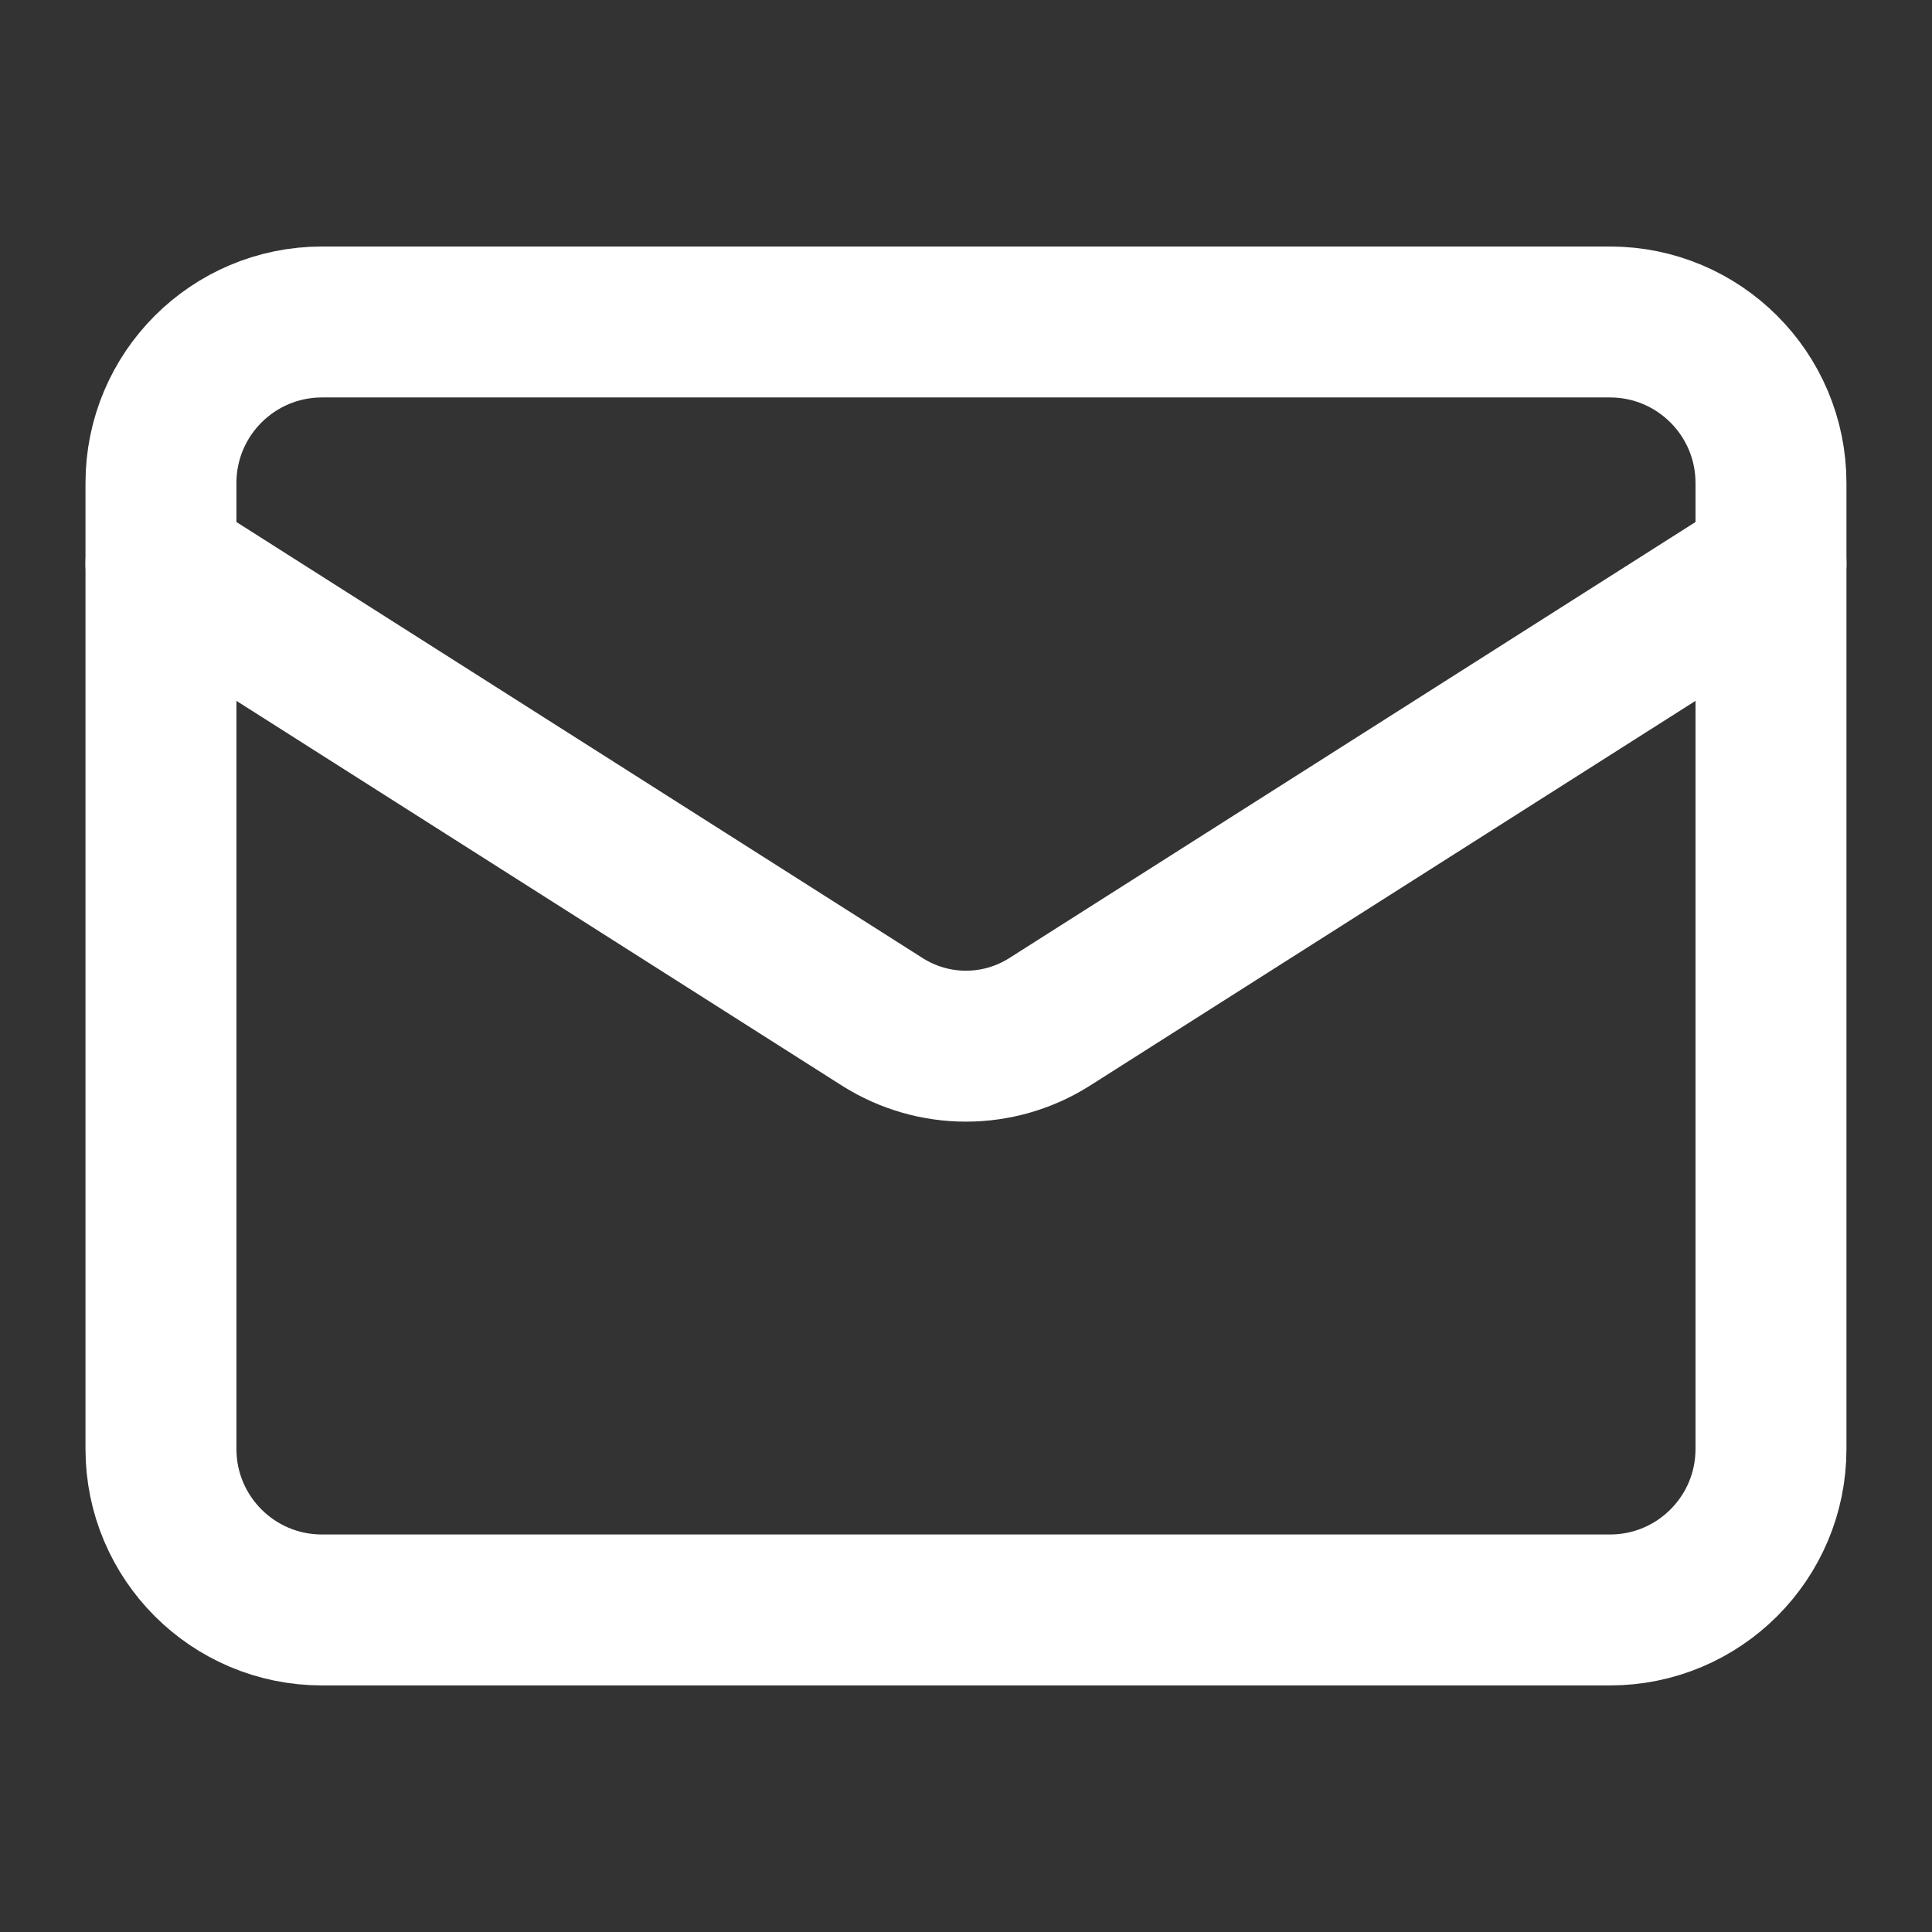
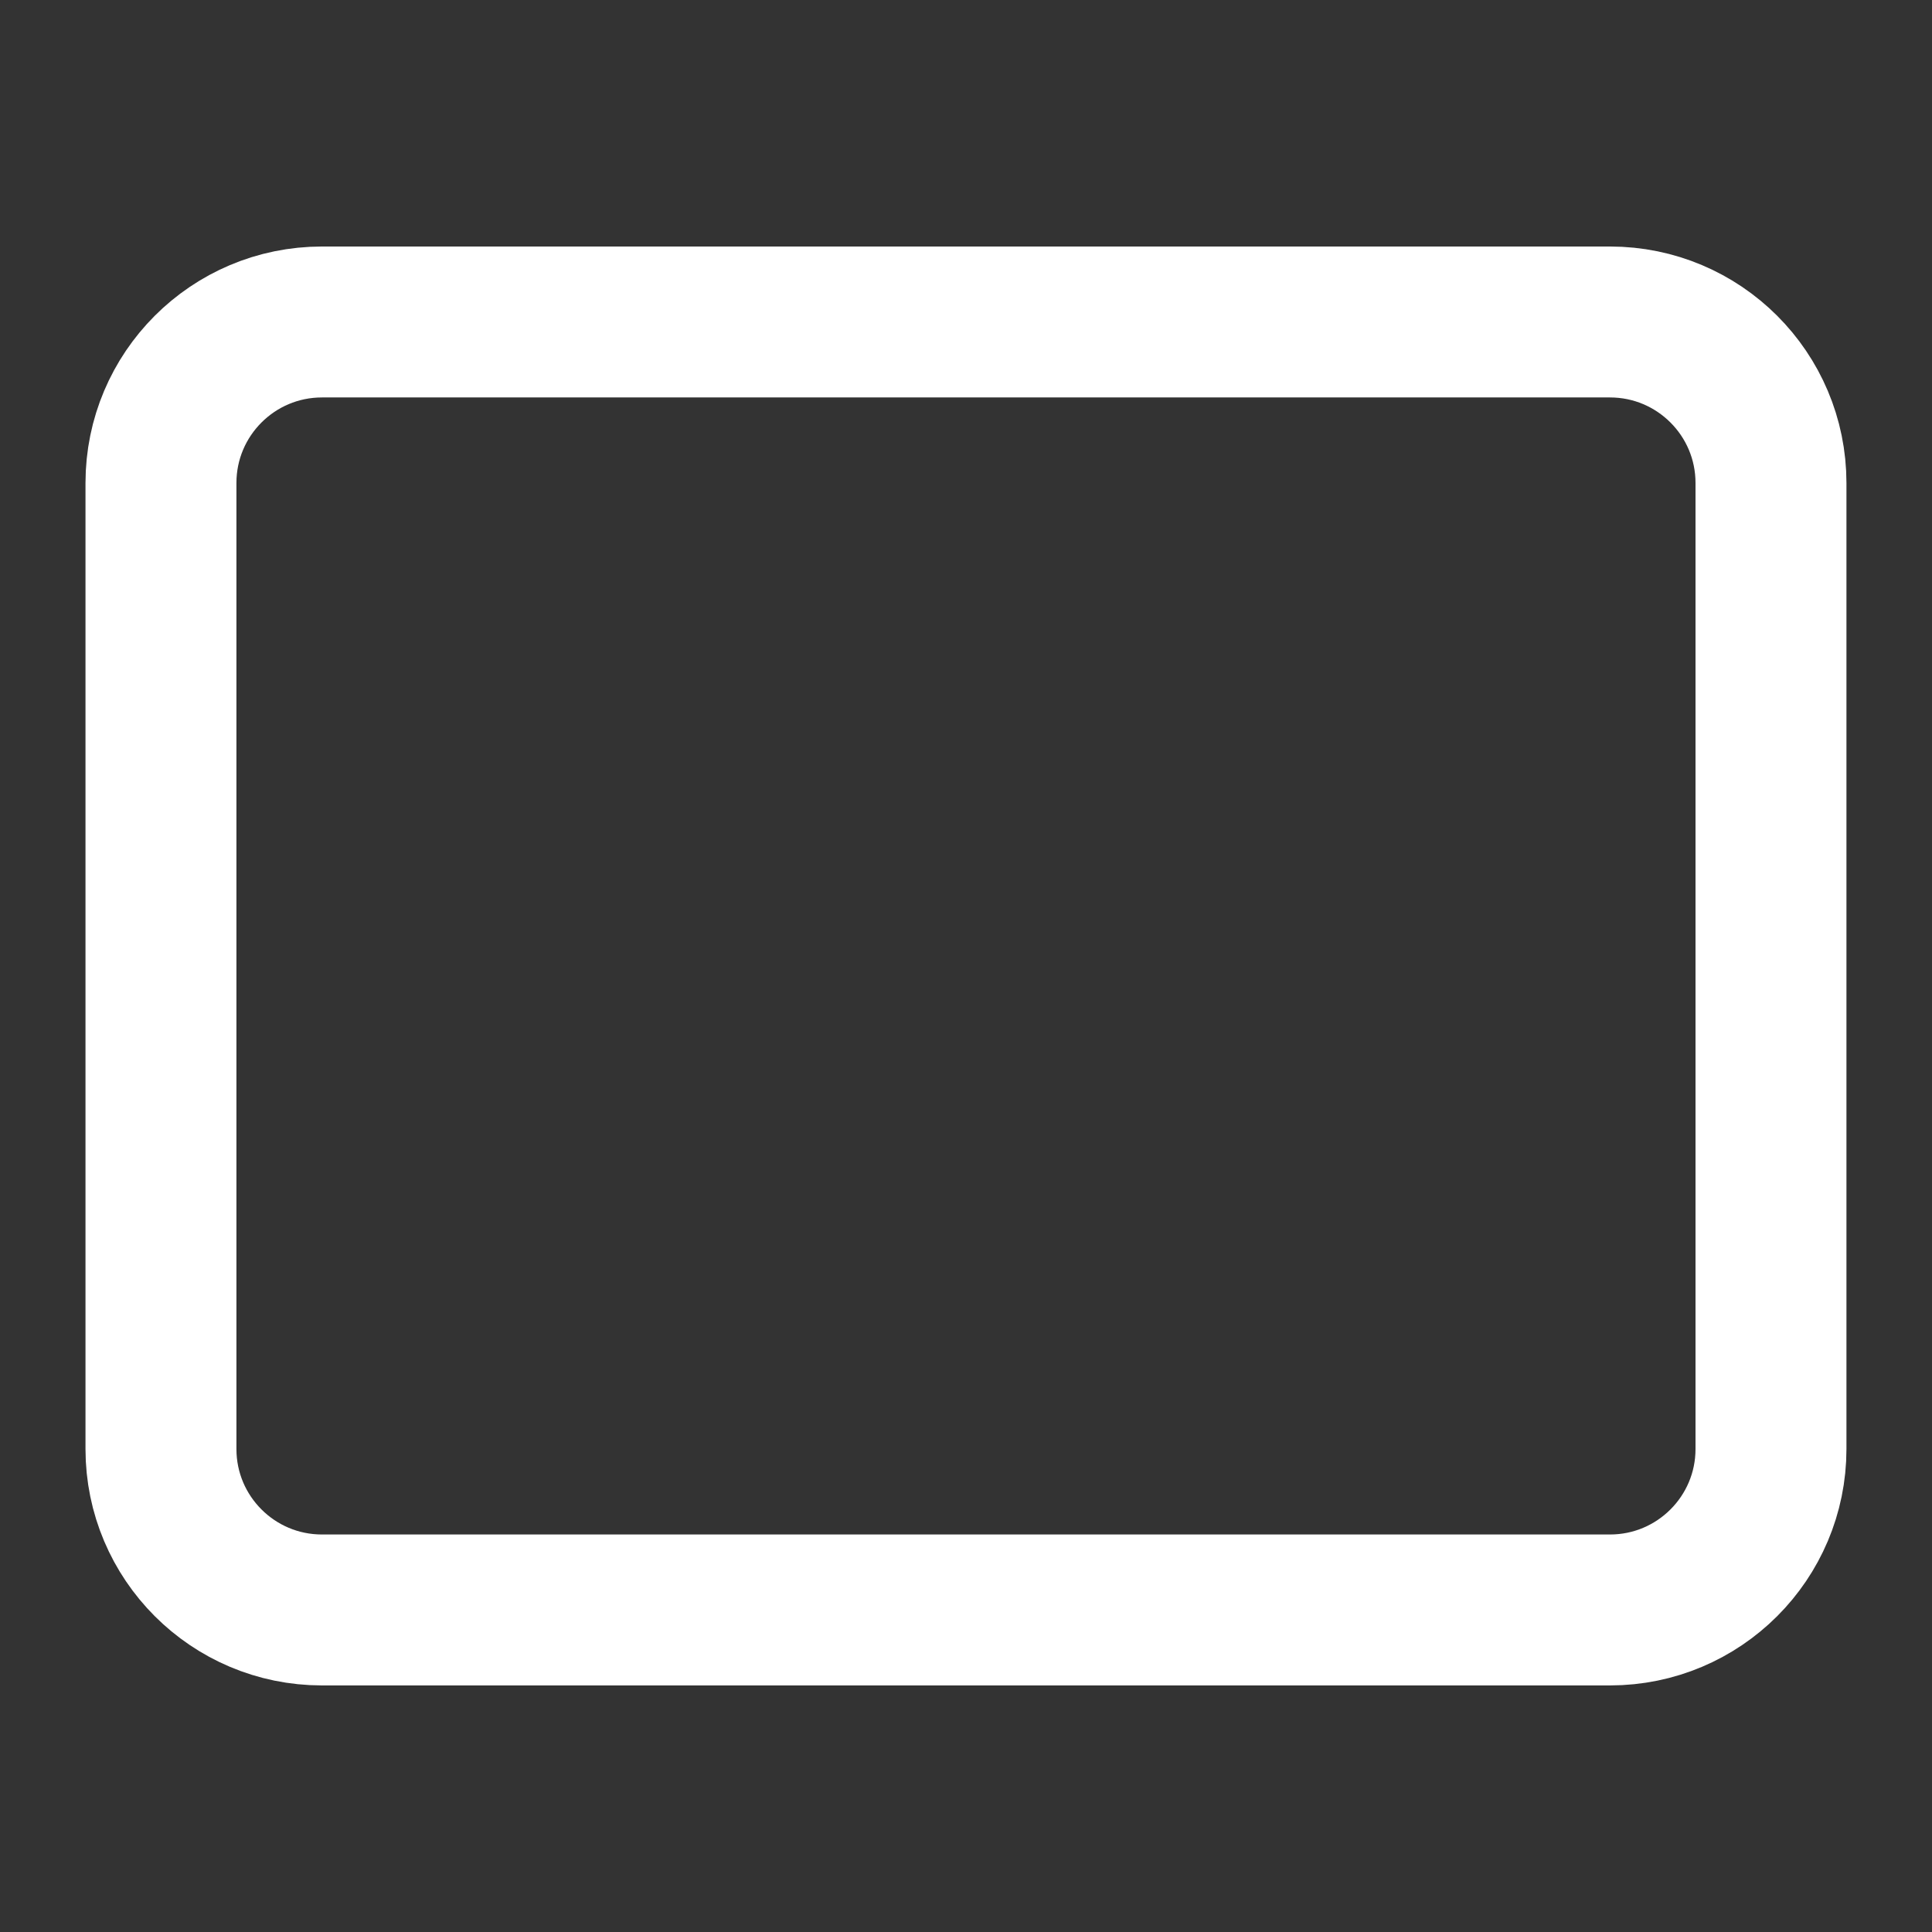
<svg xmlns="http://www.w3.org/2000/svg" width="32" height="32" viewBox="0 0 32 32" fill="none">
  <rect x="0" y="0" width="32" height="32" fill="#333333" stroke="none" />
  <path d="M26.666 5.333H5.333C3.86 5.333 2.666 6.527 2.666 8V24C2.666 25.472 3.86 26.666 5.333 26.666H26.666C28.139 26.666 29.333 25.472 29.333 24V8C29.333 6.527 28.139 5.333 26.666 5.333Z" stroke="white" stroke-width="2.5" stroke-linecap="round" stroke-linejoin="round" />
-   <path d="M29.333 9.333L17.373 16.933C16.961 17.191 16.485 17.328 15.999 17.328C15.514 17.328 15.038 17.191 14.626 16.933L2.666 9.333" stroke="white" stroke-width="2.5" stroke-linecap="round" stroke-linejoin="round" />
</svg>